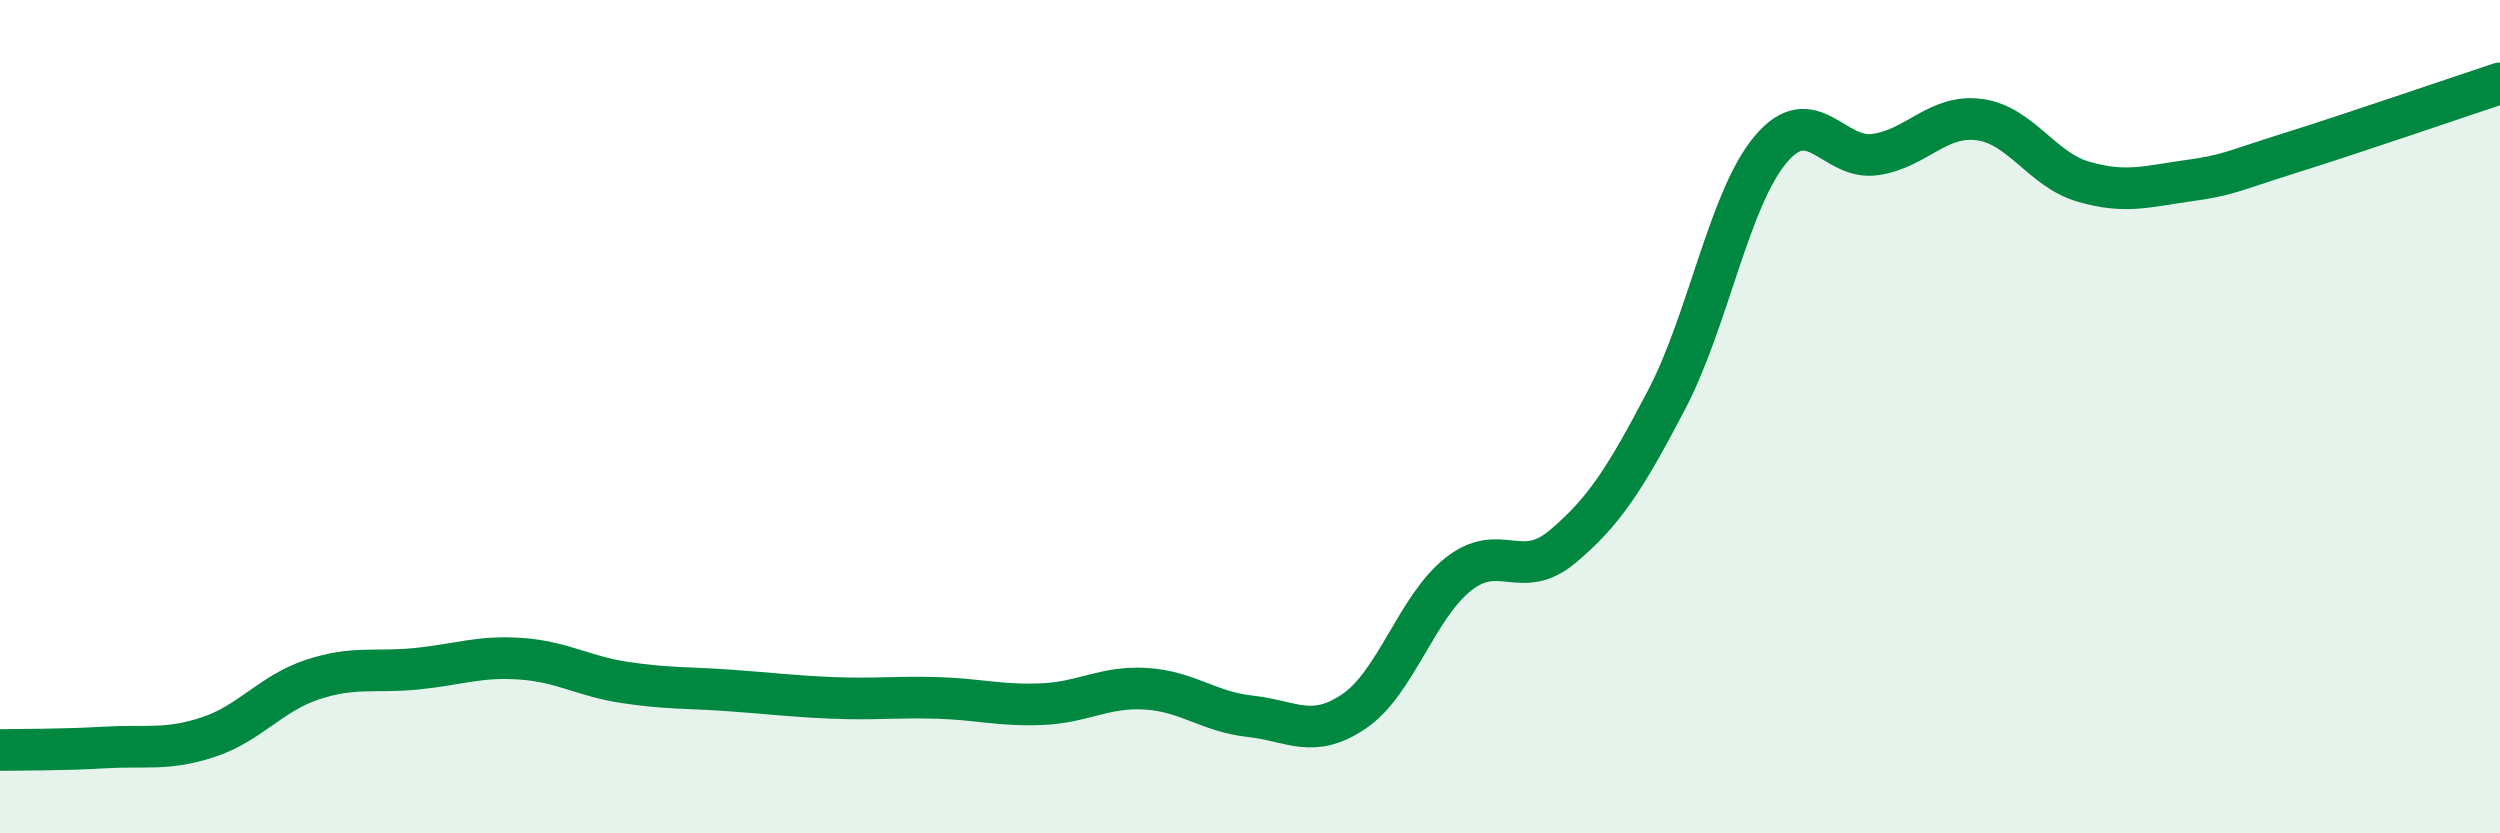
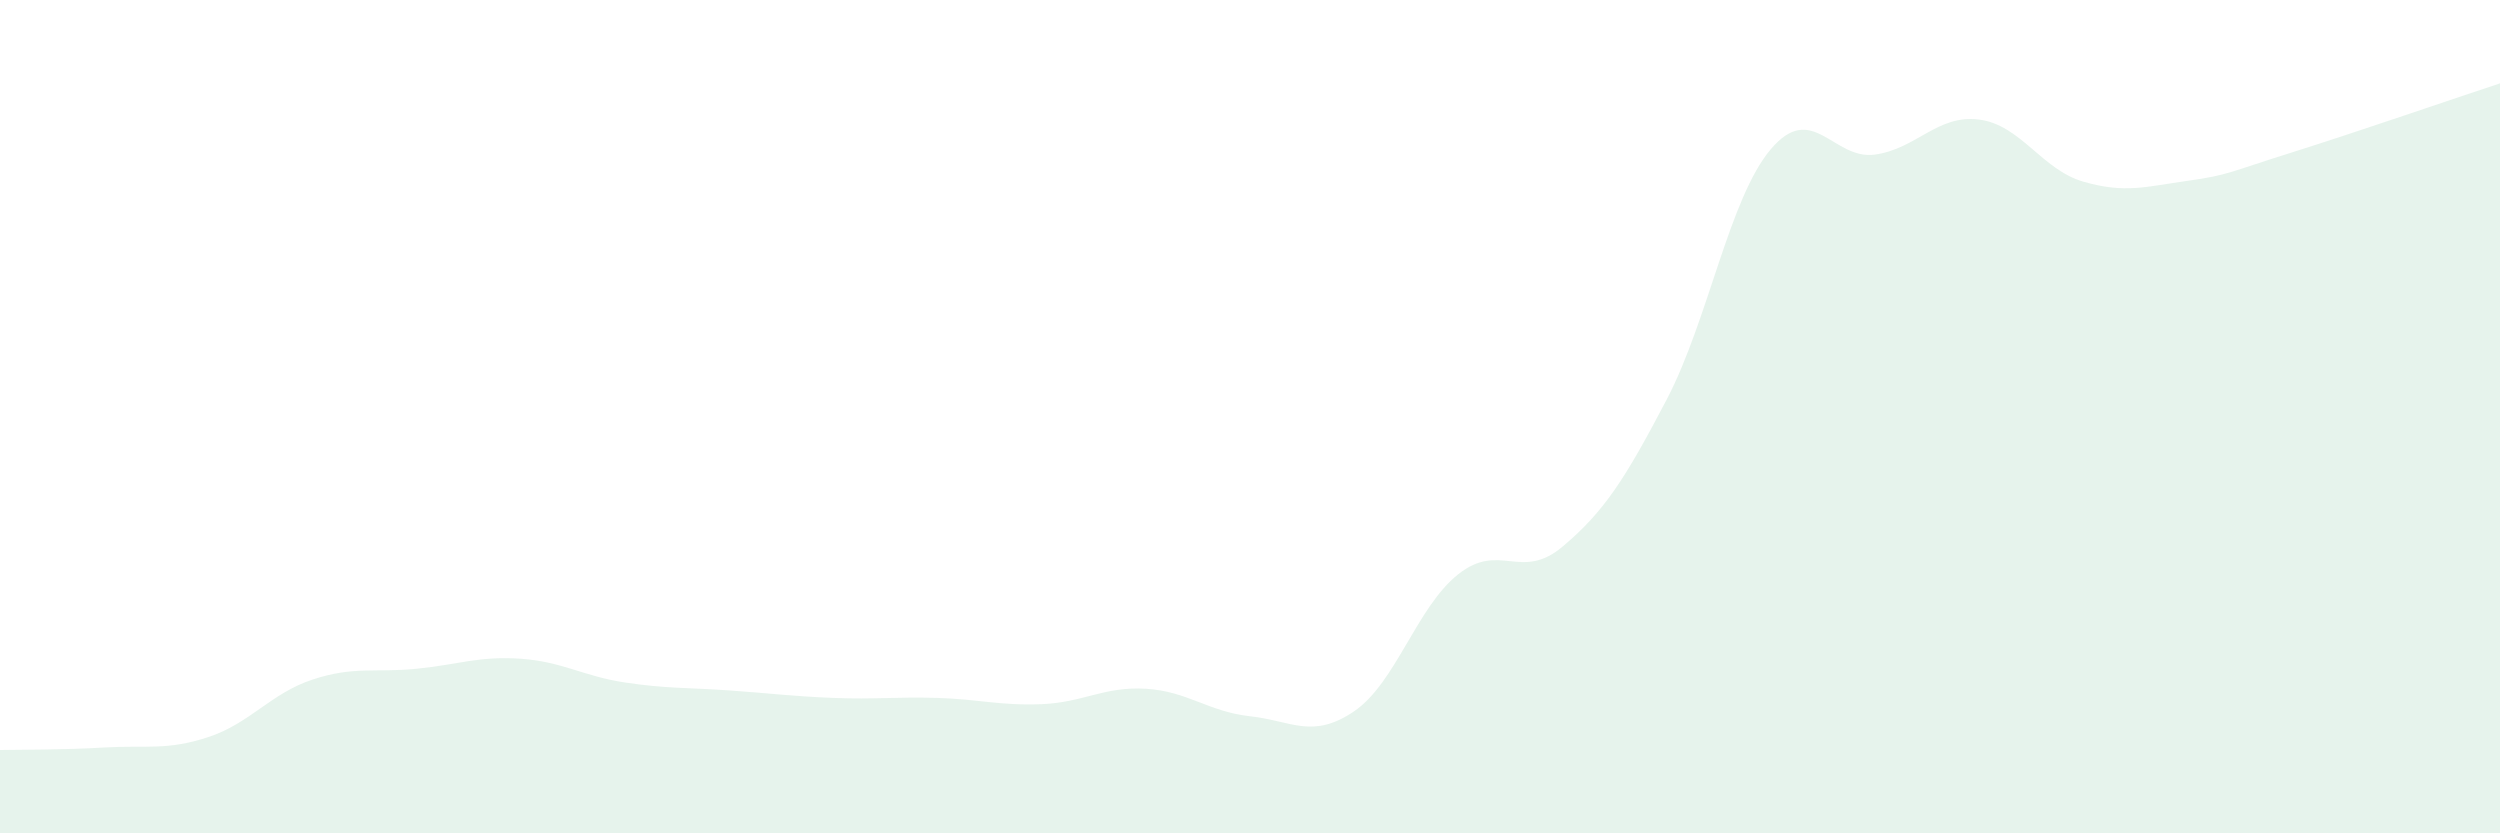
<svg xmlns="http://www.w3.org/2000/svg" width="60" height="20" viewBox="0 0 60 20">
  <path d="M 0,18 C 0.5,17.99 1.5,18 2.5,17.94 C 3.5,17.88 4,18.02 5,17.69 C 6,17.36 6.5,16.64 7.5,16.31 C 8.5,15.98 9,16.15 10,16.05 C 11,15.95 11.5,15.74 12.5,15.81 C 13.5,15.88 14,16.23 15,16.38 C 16,16.53 16.5,16.5 17.5,16.57 C 18.5,16.64 19,16.71 20,16.75 C 21,16.79 21.5,16.72 22.5,16.75 C 23.5,16.78 24,16.94 25,16.9 C 26,16.86 26.5,16.47 27.5,16.53 C 28.5,16.59 29,17.08 30,17.19 C 31,17.3 31.5,17.75 32.5,17.07 C 33.5,16.39 34,14.57 35,13.78 C 36,12.99 36.5,13.96 37.5,13.12 C 38.5,12.28 39,11.5 40,9.59 C 41,7.68 41.5,4.76 42.5,3.58 C 43.5,2.4 44,3.85 45,3.71 C 46,3.57 46.5,2.74 47.5,2.87 C 48.5,3 49,4.07 50,4.36 C 51,4.65 51.5,4.48 52.5,4.34 C 53.5,4.2 53.5,4.13 55,3.66 C 56.5,3.19 59,2.33 60,2L60 20L0 20Z" fill="#008740" opacity="0.1" stroke-linecap="round" stroke-linejoin="round" />
-   <path d="M 0,18 C 0.5,17.99 1.5,18 2.5,17.94 C 3.5,17.88 4,18.02 5,17.69 C 6,17.36 6.5,16.64 7.5,16.31 C 8.5,15.98 9,16.15 10,16.05 C 11,15.95 11.5,15.74 12.5,15.81 C 13.5,15.88 14,16.23 15,16.38 C 16,16.53 16.5,16.5 17.5,16.57 C 18.5,16.64 19,16.71 20,16.75 C 21,16.79 21.5,16.72 22.5,16.75 C 23.5,16.78 24,16.94 25,16.9 C 26,16.86 26.5,16.47 27.5,16.53 C 28.5,16.59 29,17.08 30,17.19 C 31,17.3 31.5,17.75 32.5,17.07 C 33.5,16.39 34,14.57 35,13.78 C 36,12.99 36.5,13.96 37.5,13.12 C 38.5,12.28 39,11.5 40,9.59 C 41,7.68 41.5,4.76 42.5,3.58 C 43.5,2.4 44,3.85 45,3.71 C 46,3.57 46.5,2.74 47.5,2.87 C 48.5,3 49,4.07 50,4.36 C 51,4.65 51.5,4.48 52.5,4.34 C 53.5,4.2 53.5,4.13 55,3.66 C 56.5,3.19 59,2.33 60,2" stroke="#008740" stroke-width="1" fill="none" stroke-linecap="round" stroke-linejoin="round" />
</svg>